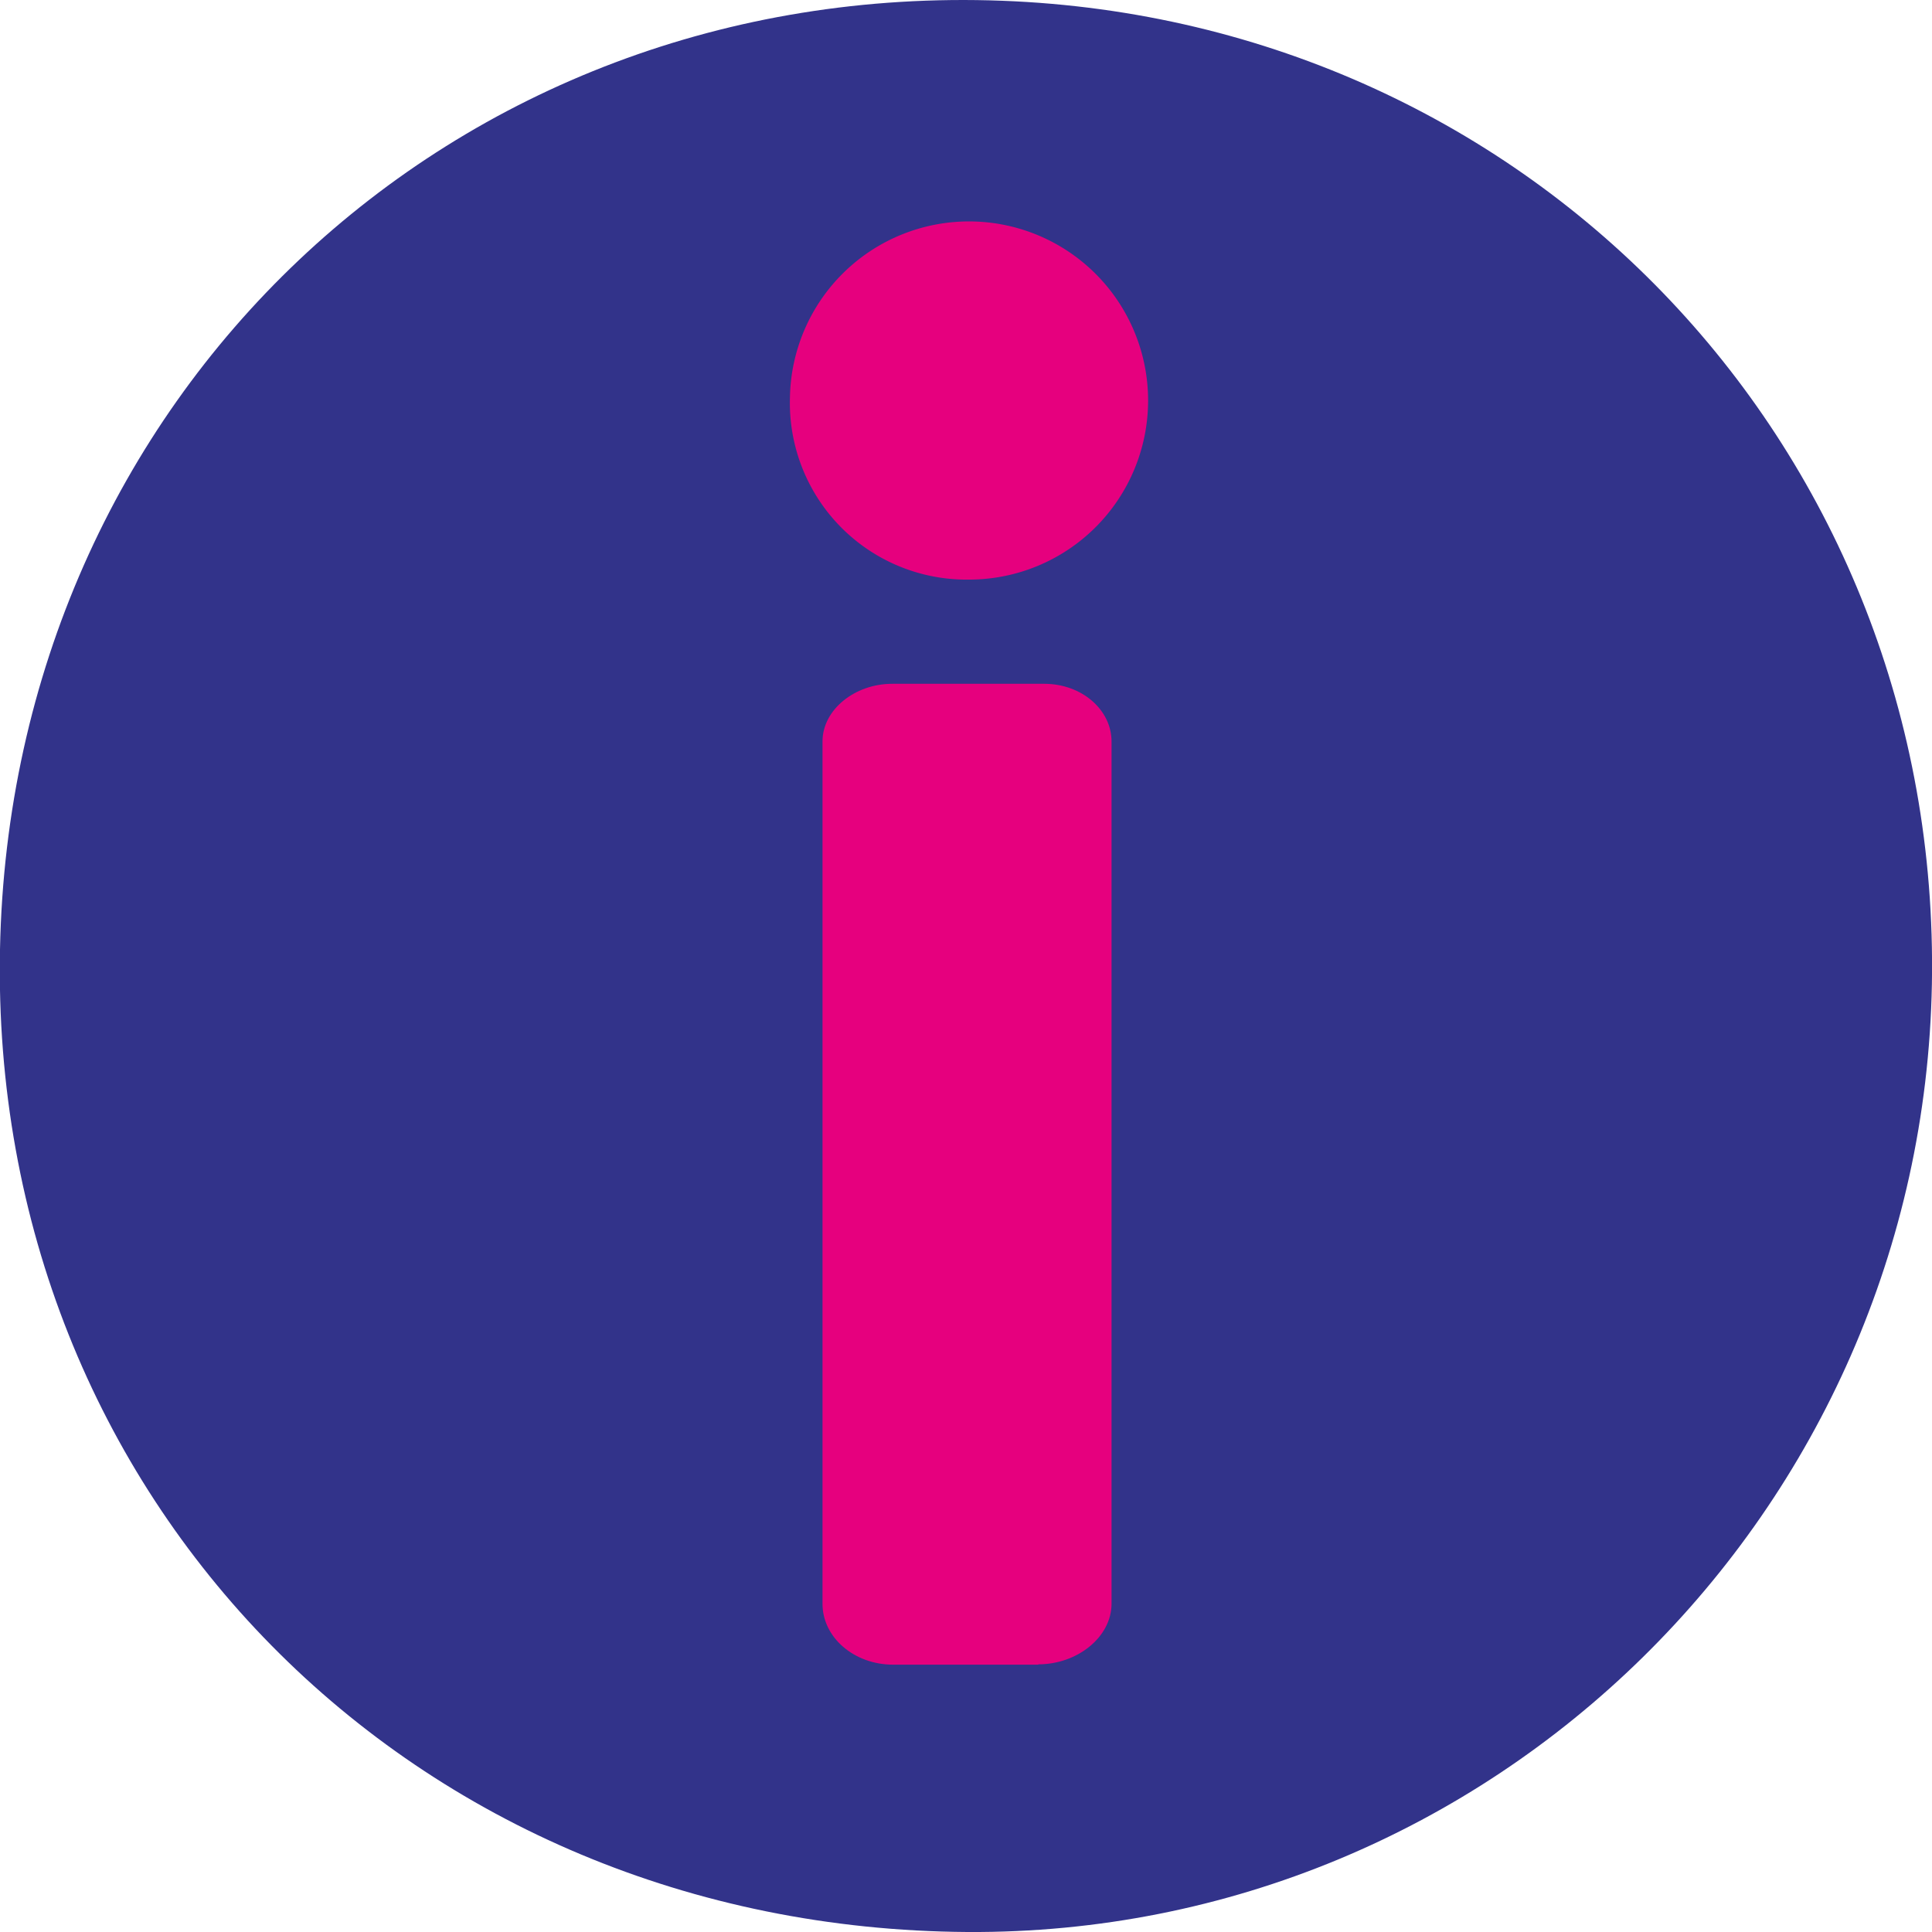
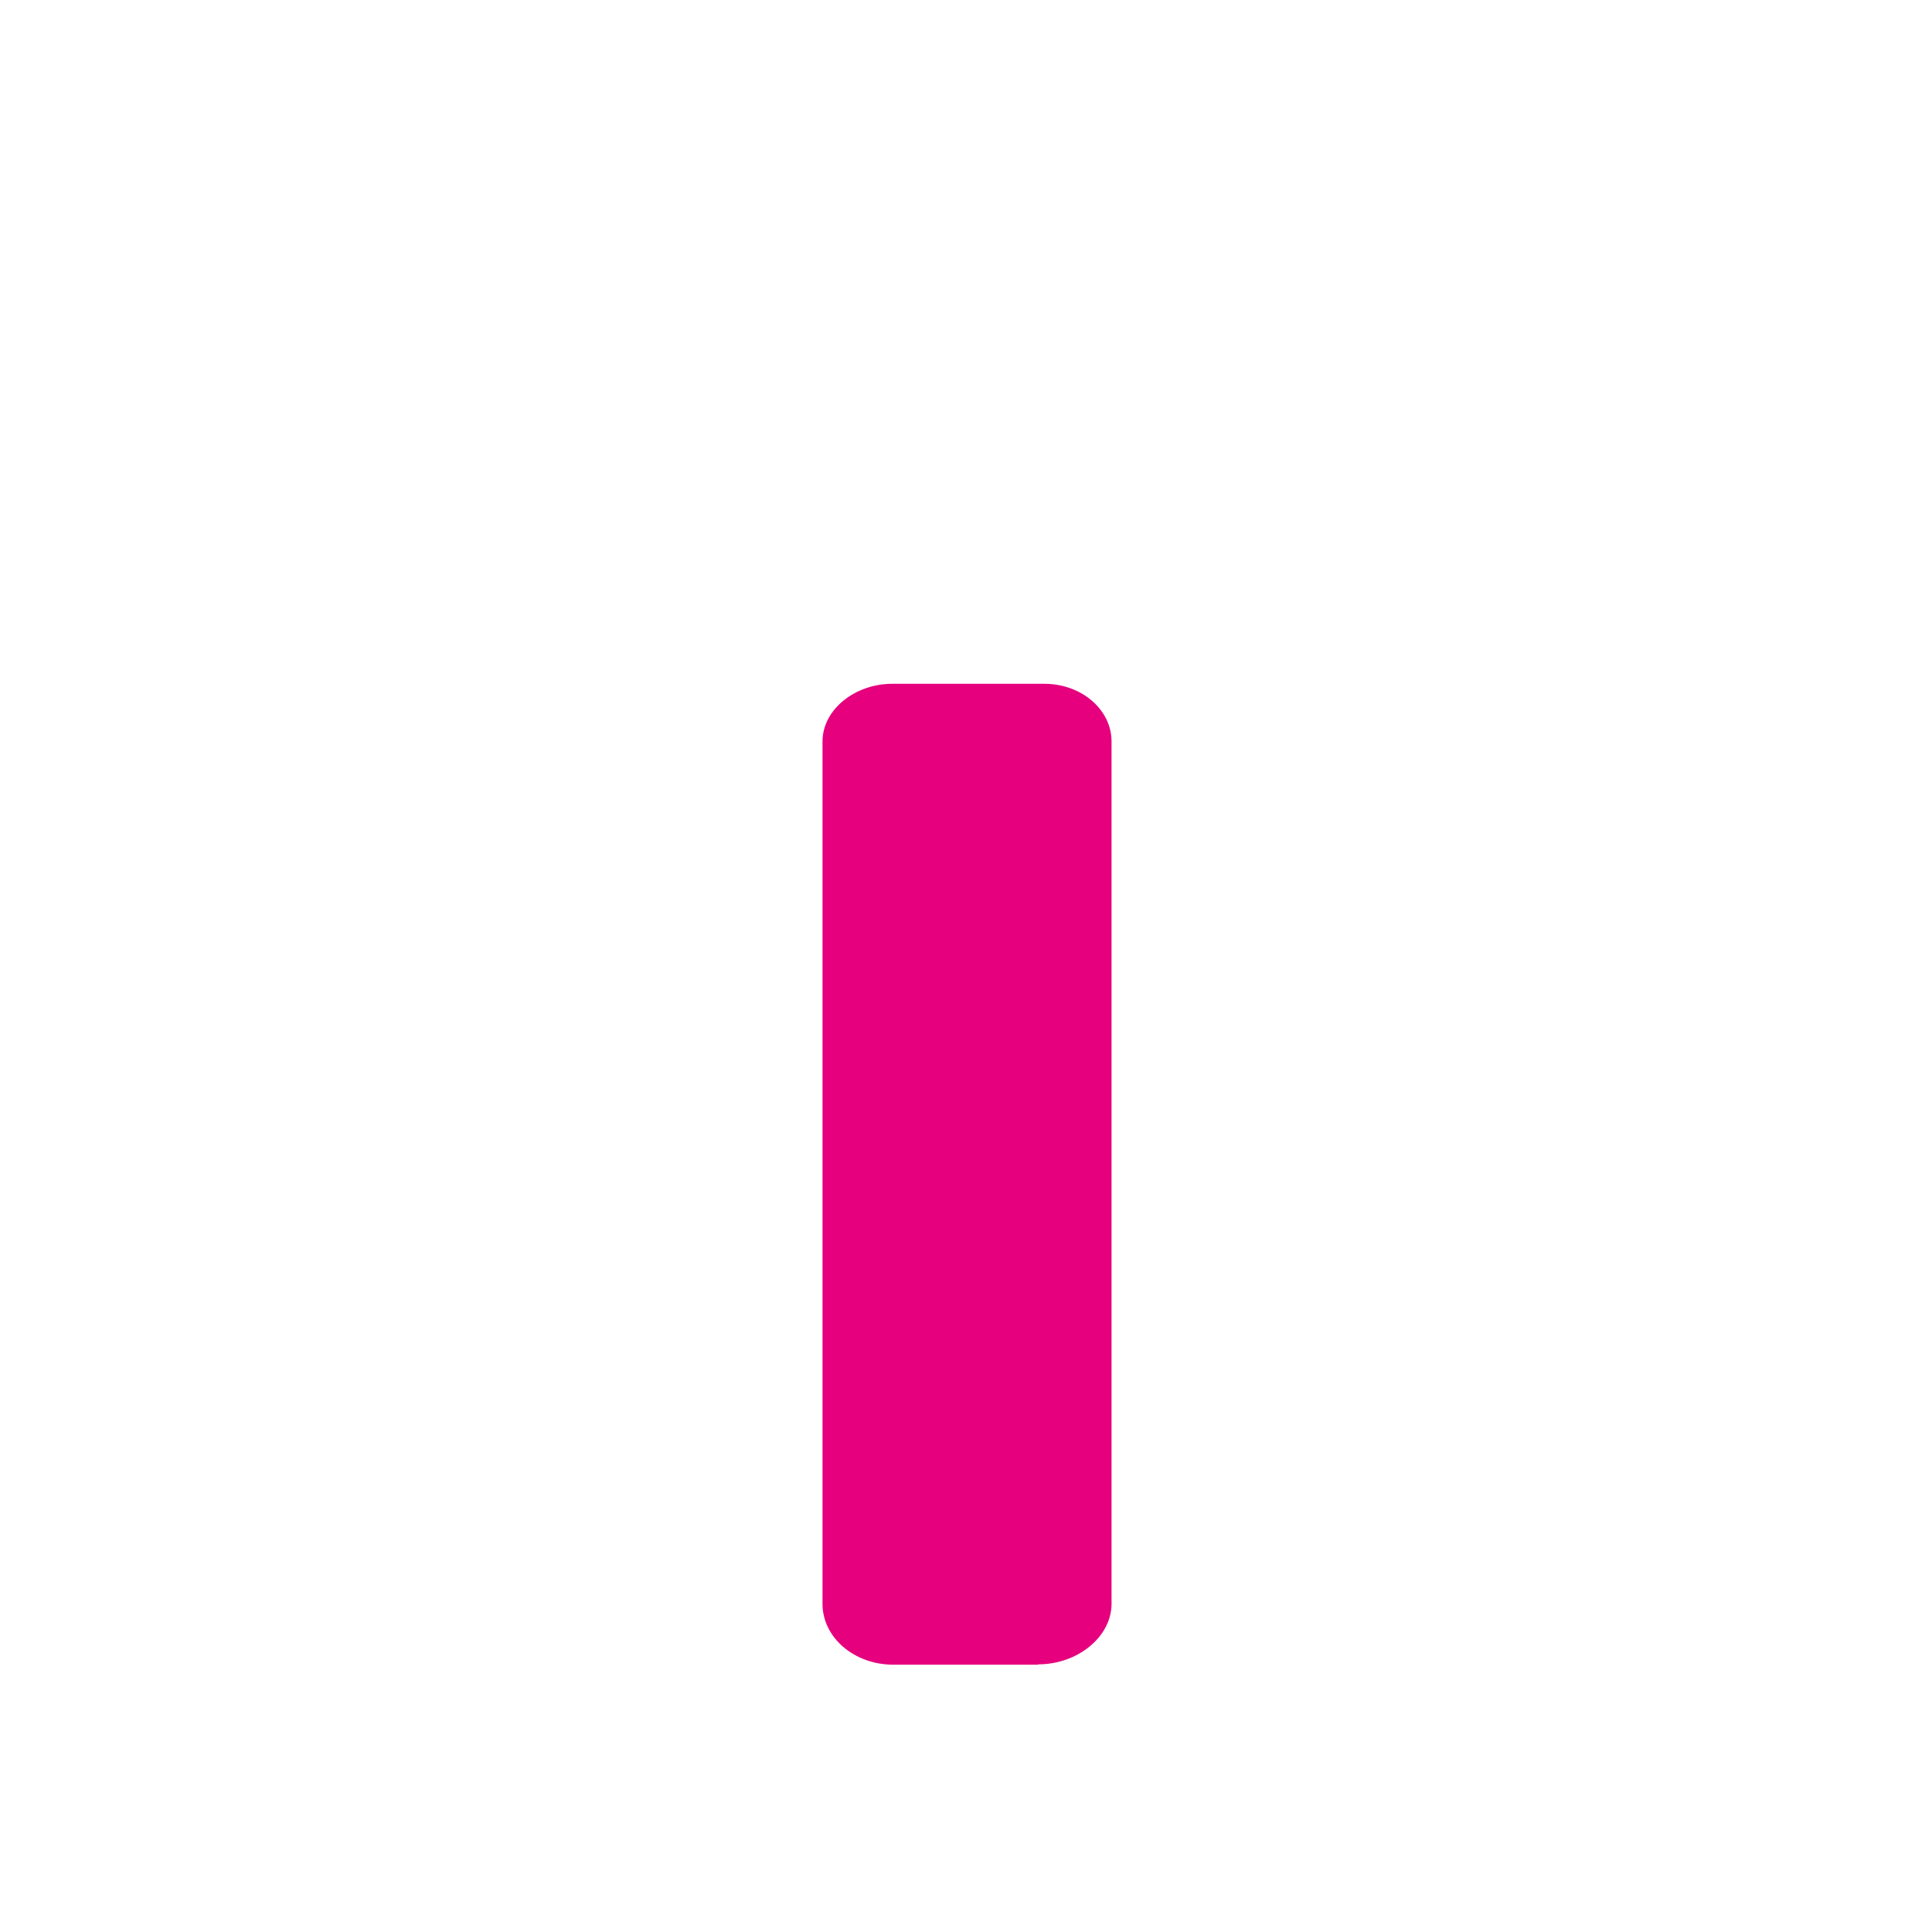
<svg xmlns="http://www.w3.org/2000/svg" viewBox="0 0 178 178">
  <title>picto-office-tourisme</title>
  <g id="Calque_2" data-name="Calque 2">
    <g id="Calque_1-2" data-name="Calque 1">
-       <path d="M0,87.47C1,36.6,41.63-1.86,92.35.07c49,1.86,86.53,41.55,85.64,90.62-.9,48.64-40.53,87.6-88.85,87.31C38,177.68-1,138.12,0,87.47" style="fill:#32338a" />
      <path d="M95.68,153.37l-13.39,0c-3.61,0-6.52-2.52-6.51-5.62V68.31c0-2.94,3-5.32,6.44-5.31l14,0c3.43,0,6.2,2.39,6.19,5.33v79.42c0,3.09-3.17,5.6-6.77,5.59" style="fill:#e6007e" />
-       <path d="M72.78,36.62A16.5,16.5,0,1,1,89.31,53.4,16.28,16.28,0,0,1,72.78,36.62" style="fill:#e6007e" />
    </g>
  </g>
</svg>